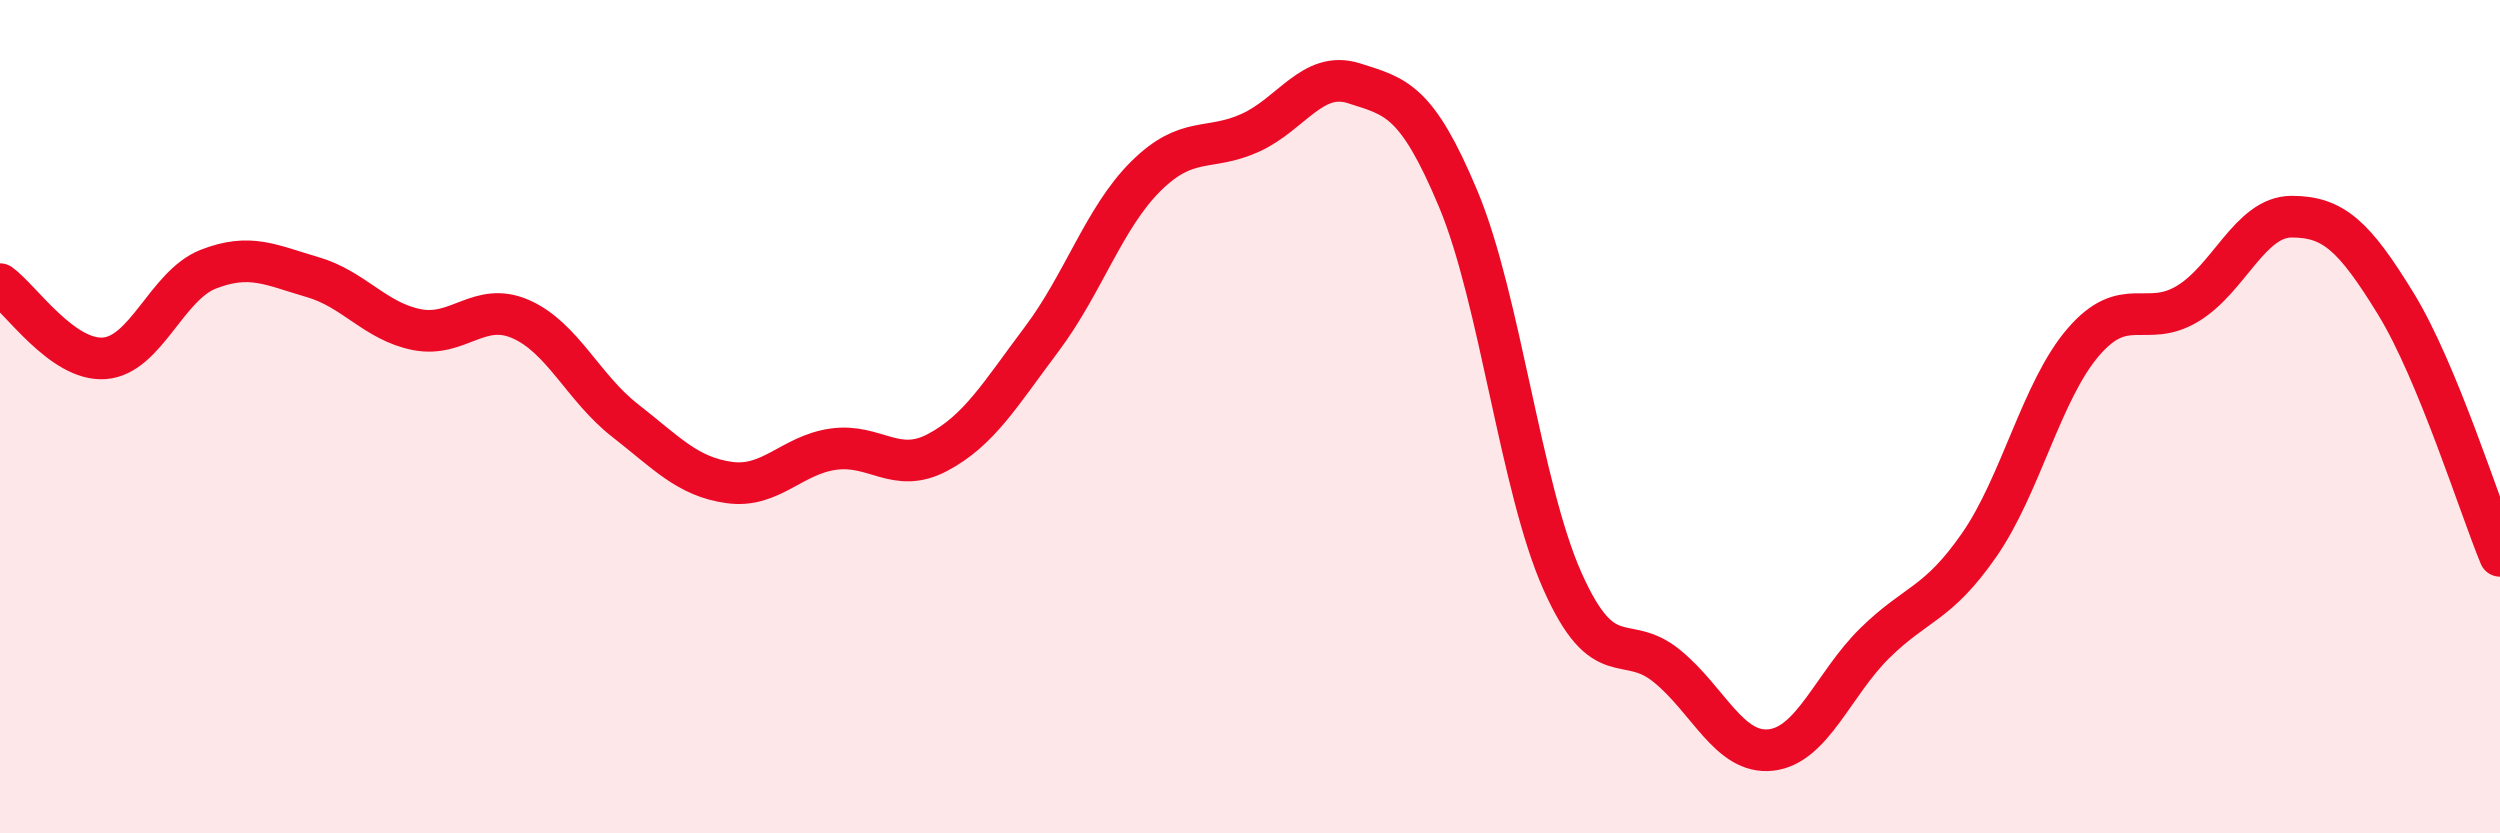
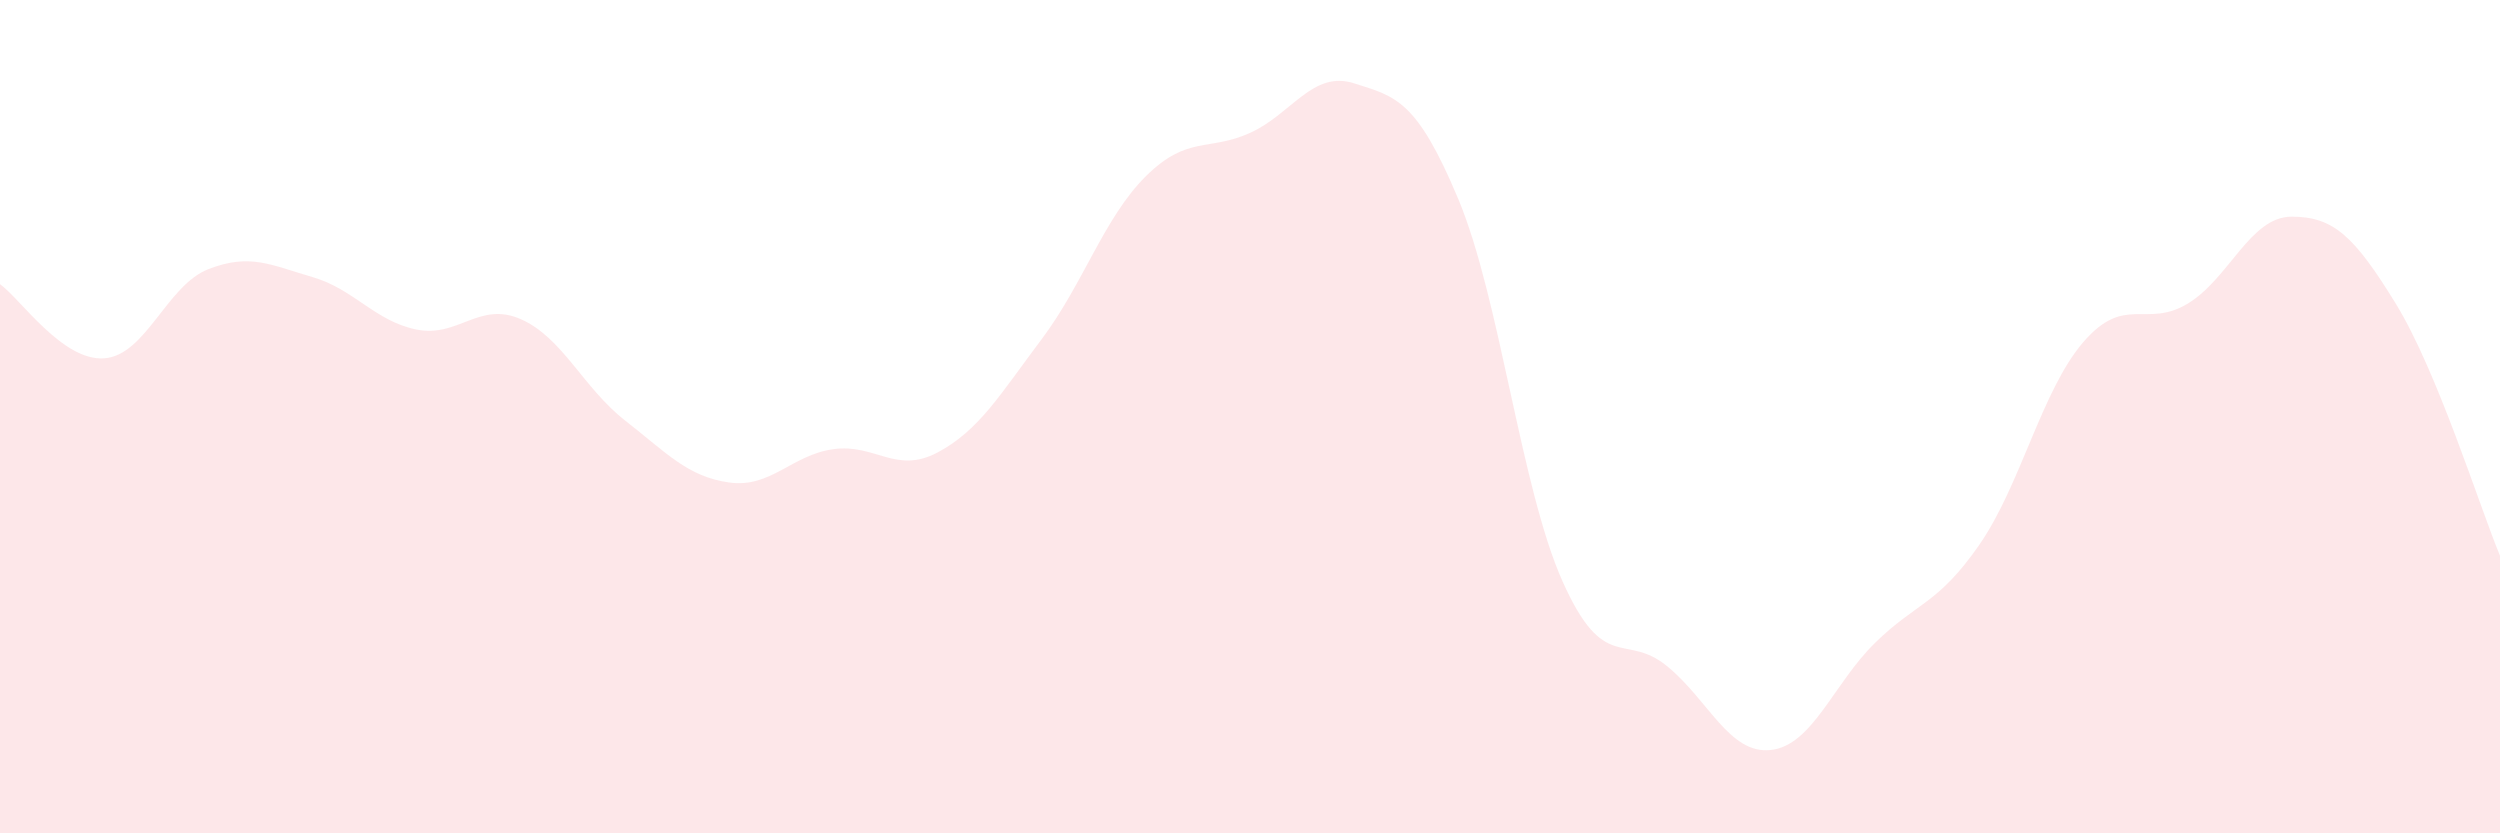
<svg xmlns="http://www.w3.org/2000/svg" width="60" height="20" viewBox="0 0 60 20">
  <path d="M 0,6.82 C 0.5,7.18 1.5,8.67 2.5,8.6 C 3.5,8.53 4,6.85 5,6.46 C 6,6.07 6.5,6.36 7.5,6.65 C 8.5,6.94 9,7.71 10,7.91 C 11,8.11 11.5,7.22 12.5,7.66 C 13.5,8.1 14,9.31 15,10.09 C 16,10.87 16.5,11.44 17.5,11.58 C 18.5,11.72 19,10.92 20,10.78 C 21,10.64 21.5,11.39 22.5,10.86 C 23.5,10.33 24,9.47 25,8.14 C 26,6.81 26.5,5.22 27.5,4.23 C 28.5,3.24 29,3.64 30,3.19 C 31,2.74 31.5,1.68 32.5,2 C 33.5,2.32 34,2.39 35,4.78 C 36,7.17 36.5,11.71 37.5,13.95 C 38.5,16.19 39,15.17 40,15.98 C 41,16.79 41.5,18.11 42.5,18 C 43.5,17.89 44,16.41 45,15.43 C 46,14.45 46.5,14.52 47.5,13.08 C 48.5,11.64 49,9.37 50,8.21 C 51,7.05 51.5,7.89 52.5,7.29 C 53.5,6.69 54,5.2 55,5.2 C 56,5.2 56.5,5.66 57.5,7.29 C 58.5,8.92 59.5,12.13 60,13.34L60 20L0 20Z" fill="#EB0A25" opacity="0.1" stroke-linecap="round" stroke-linejoin="round" />
-   <path d="M 0,6.82 C 0.5,7.18 1.5,8.67 2.5,8.6 C 3.5,8.53 4,6.85 5,6.46 C 6,6.07 6.5,6.36 7.5,6.65 C 8.5,6.94 9,7.71 10,7.91 C 11,8.11 11.5,7.22 12.5,7.66 C 13.5,8.1 14,9.31 15,10.09 C 16,10.87 16.5,11.44 17.5,11.58 C 18.5,11.72 19,10.92 20,10.78 C 21,10.64 21.5,11.39 22.5,10.86 C 23.5,10.33 24,9.47 25,8.14 C 26,6.81 26.5,5.22 27.5,4.23 C 28.5,3.24 29,3.64 30,3.19 C 31,2.74 31.5,1.68 32.5,2 C 33.5,2.32 34,2.39 35,4.78 C 36,7.17 36.5,11.71 37.5,13.95 C 38.5,16.19 39,15.17 40,15.98 C 41,16.79 41.5,18.11 42.5,18 C 43.5,17.89 44,16.41 45,15.43 C 46,14.45 46.5,14.52 47.5,13.08 C 48.5,11.64 49,9.37 50,8.21 C 51,7.05 51.5,7.89 52.5,7.29 C 53.5,6.69 54,5.2 55,5.2 C 56,5.2 56.5,5.66 57.5,7.29 C 58.5,8.92 59.5,12.13 60,13.34" stroke="#EB0A25" stroke-width="1" fill="none" stroke-linecap="round" stroke-linejoin="round" />
</svg>